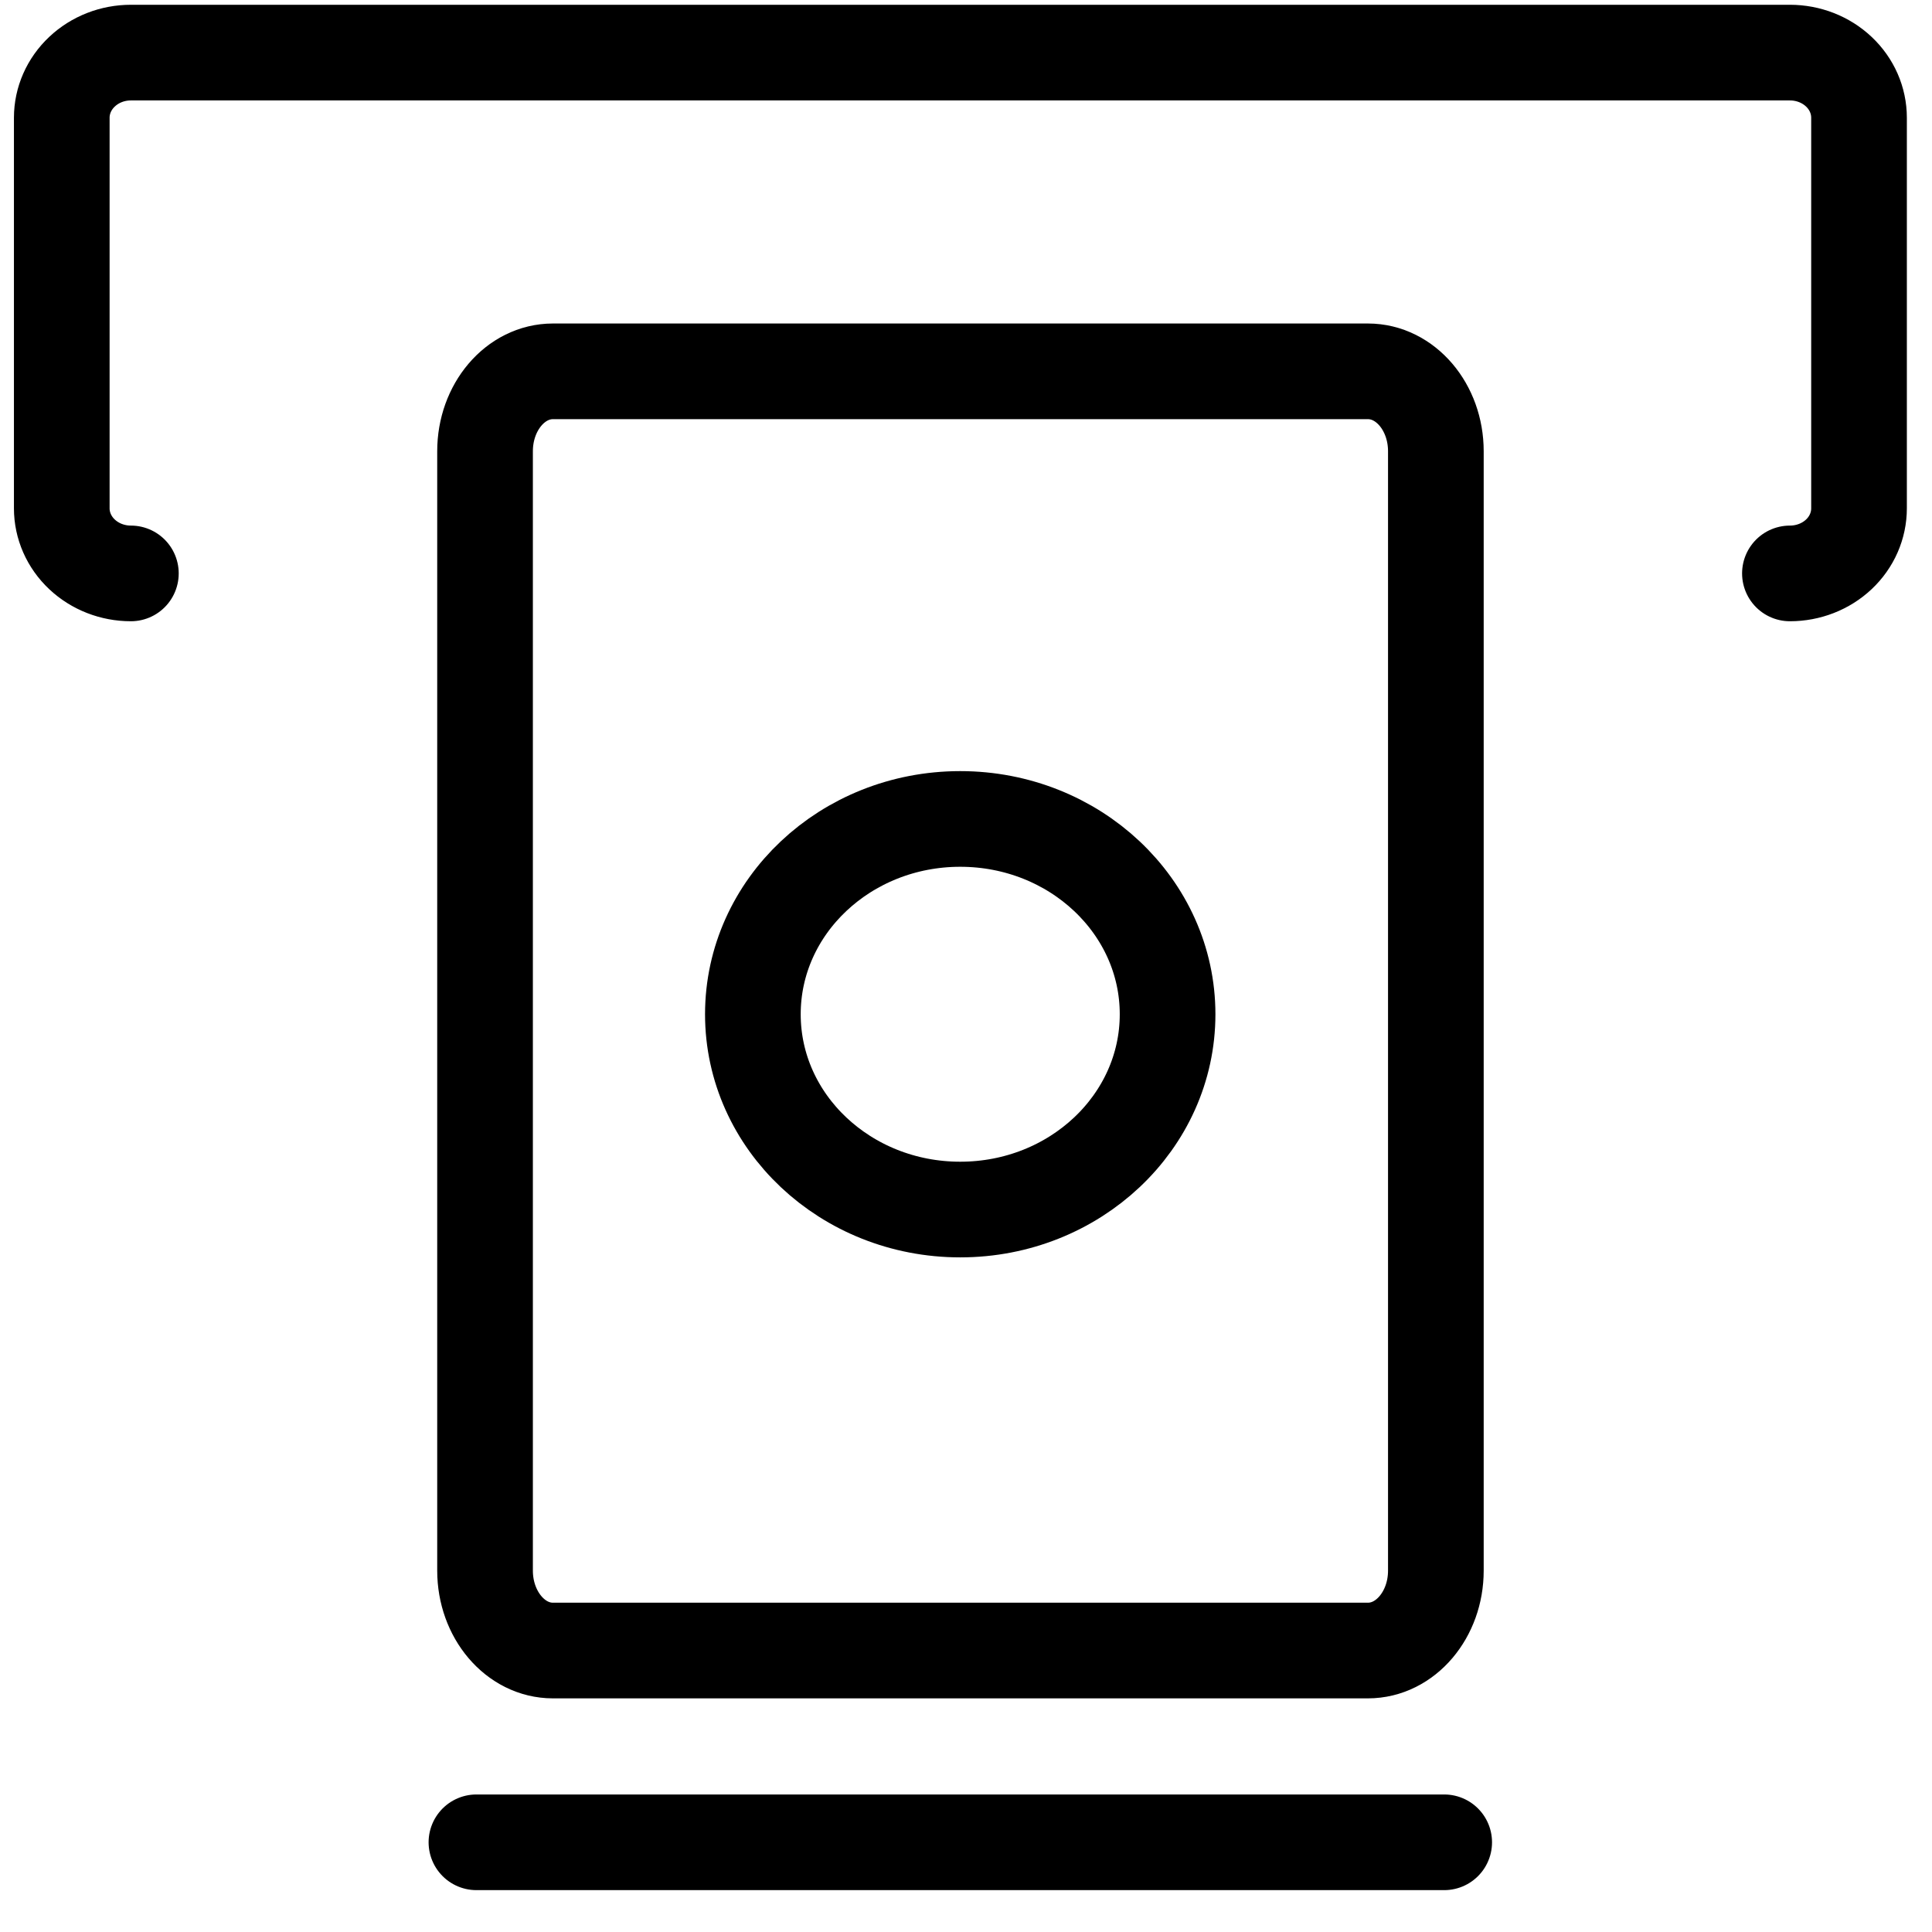
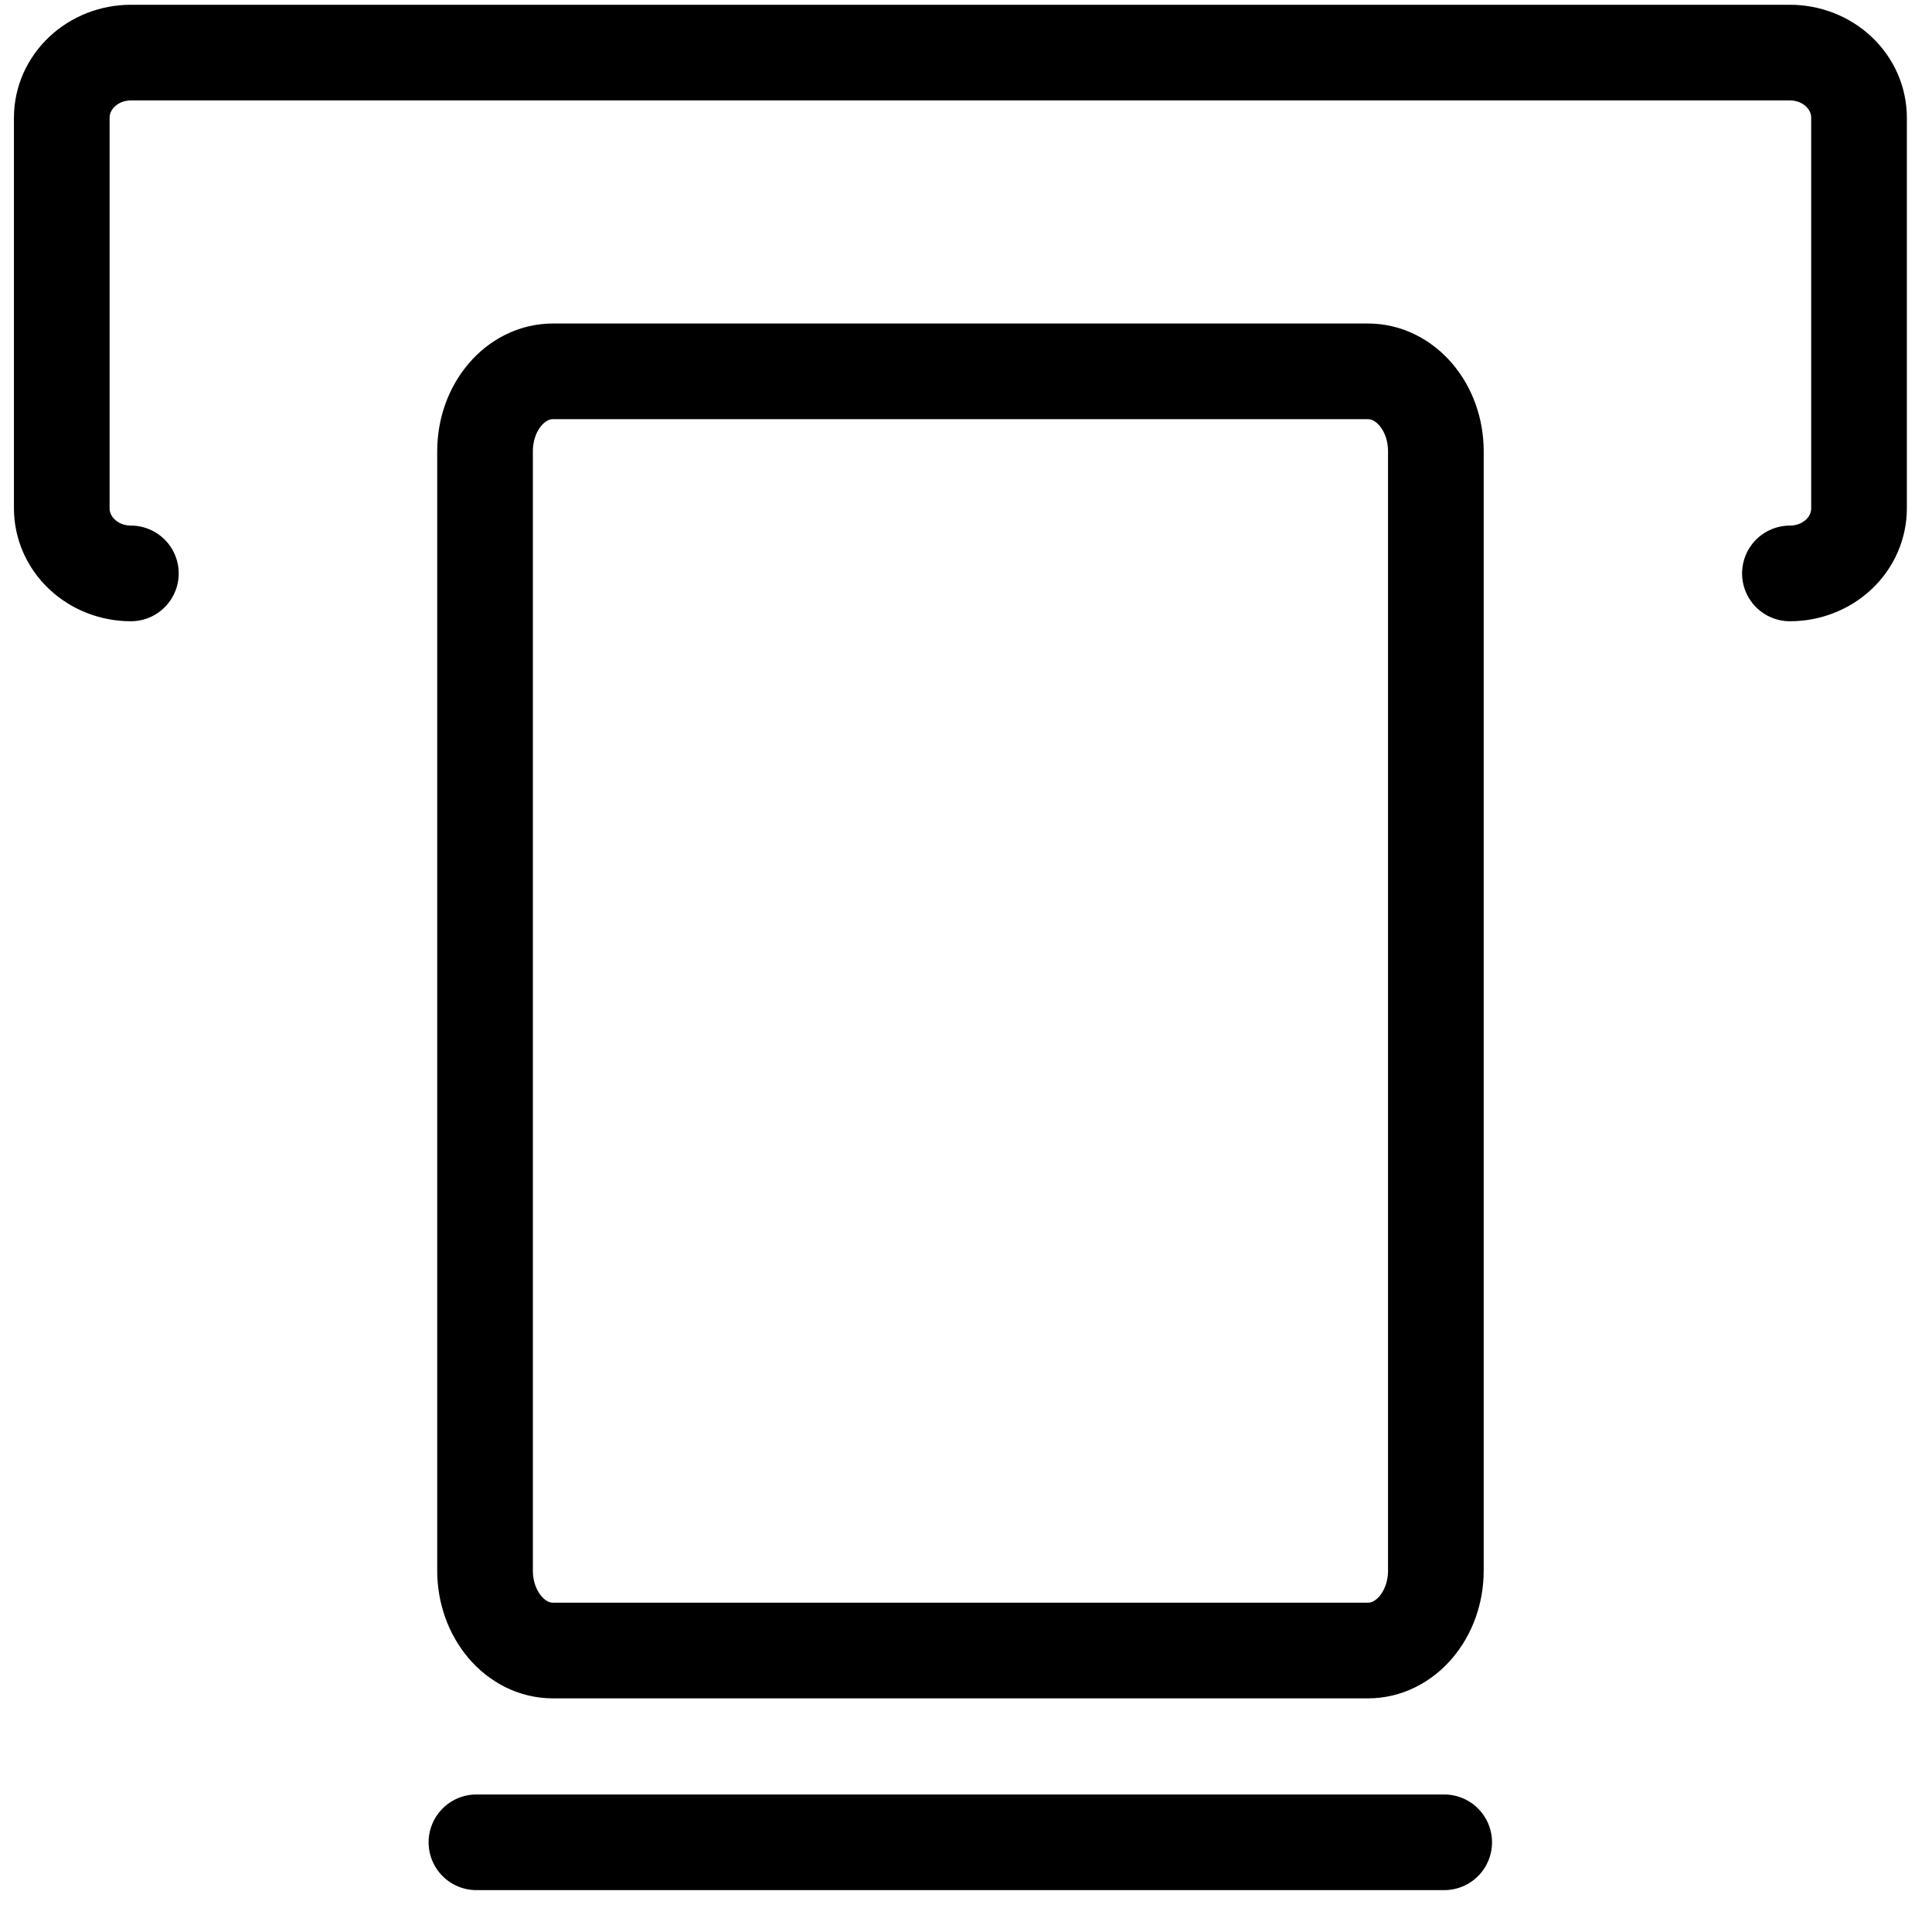
<svg xmlns="http://www.w3.org/2000/svg" width="35" height="35" viewBox="0 0 35 35" fill="none">
  <path d="M2.371 10.388C2.039 10.388 1.721 10.264 1.486 10.043C1.251 9.822 1.119 9.522 1.119 9.209V2.133C1.119 1.82 1.251 1.52 1.486 1.299C1.721 1.077 2.039 0.953 2.371 0.953H32.426C32.758 0.953 33.077 1.077 33.312 1.299C33.547 1.52 33.678 1.82 33.678 2.133V9.209C33.678 9.522 33.547 9.822 33.312 10.043C33.077 10.264 32.758 10.388 32.426 10.388" stroke="black" stroke-width="1.733" stroke-linecap="round" stroke-linejoin="round" />
  <path d="M24.781 6.727H10.017C9.338 6.727 8.787 7.375 8.787 8.175V28.453C8.787 29.252 9.338 29.901 10.017 29.901H24.781C25.461 29.901 26.012 29.252 26.012 28.453V8.175C26.012 7.375 25.461 6.727 24.781 6.727Z" stroke="black" stroke-width="1.733" stroke-linecap="round" stroke-linejoin="round" />
-   <path d="M17.395 21.912C19.47 21.912 21.152 20.328 21.152 18.374C21.152 16.42 19.47 14.836 17.395 14.836C15.321 14.836 13.639 16.42 13.639 18.374C13.639 20.328 15.321 21.912 17.395 21.912Z" stroke="black" stroke-width="1.733" stroke-linecap="round" stroke-linejoin="round" />
  <path d="M8.631 33.375H26.163" stroke="black" stroke-width="1.733" stroke-linecap="round" stroke-linejoin="round" />
</svg>